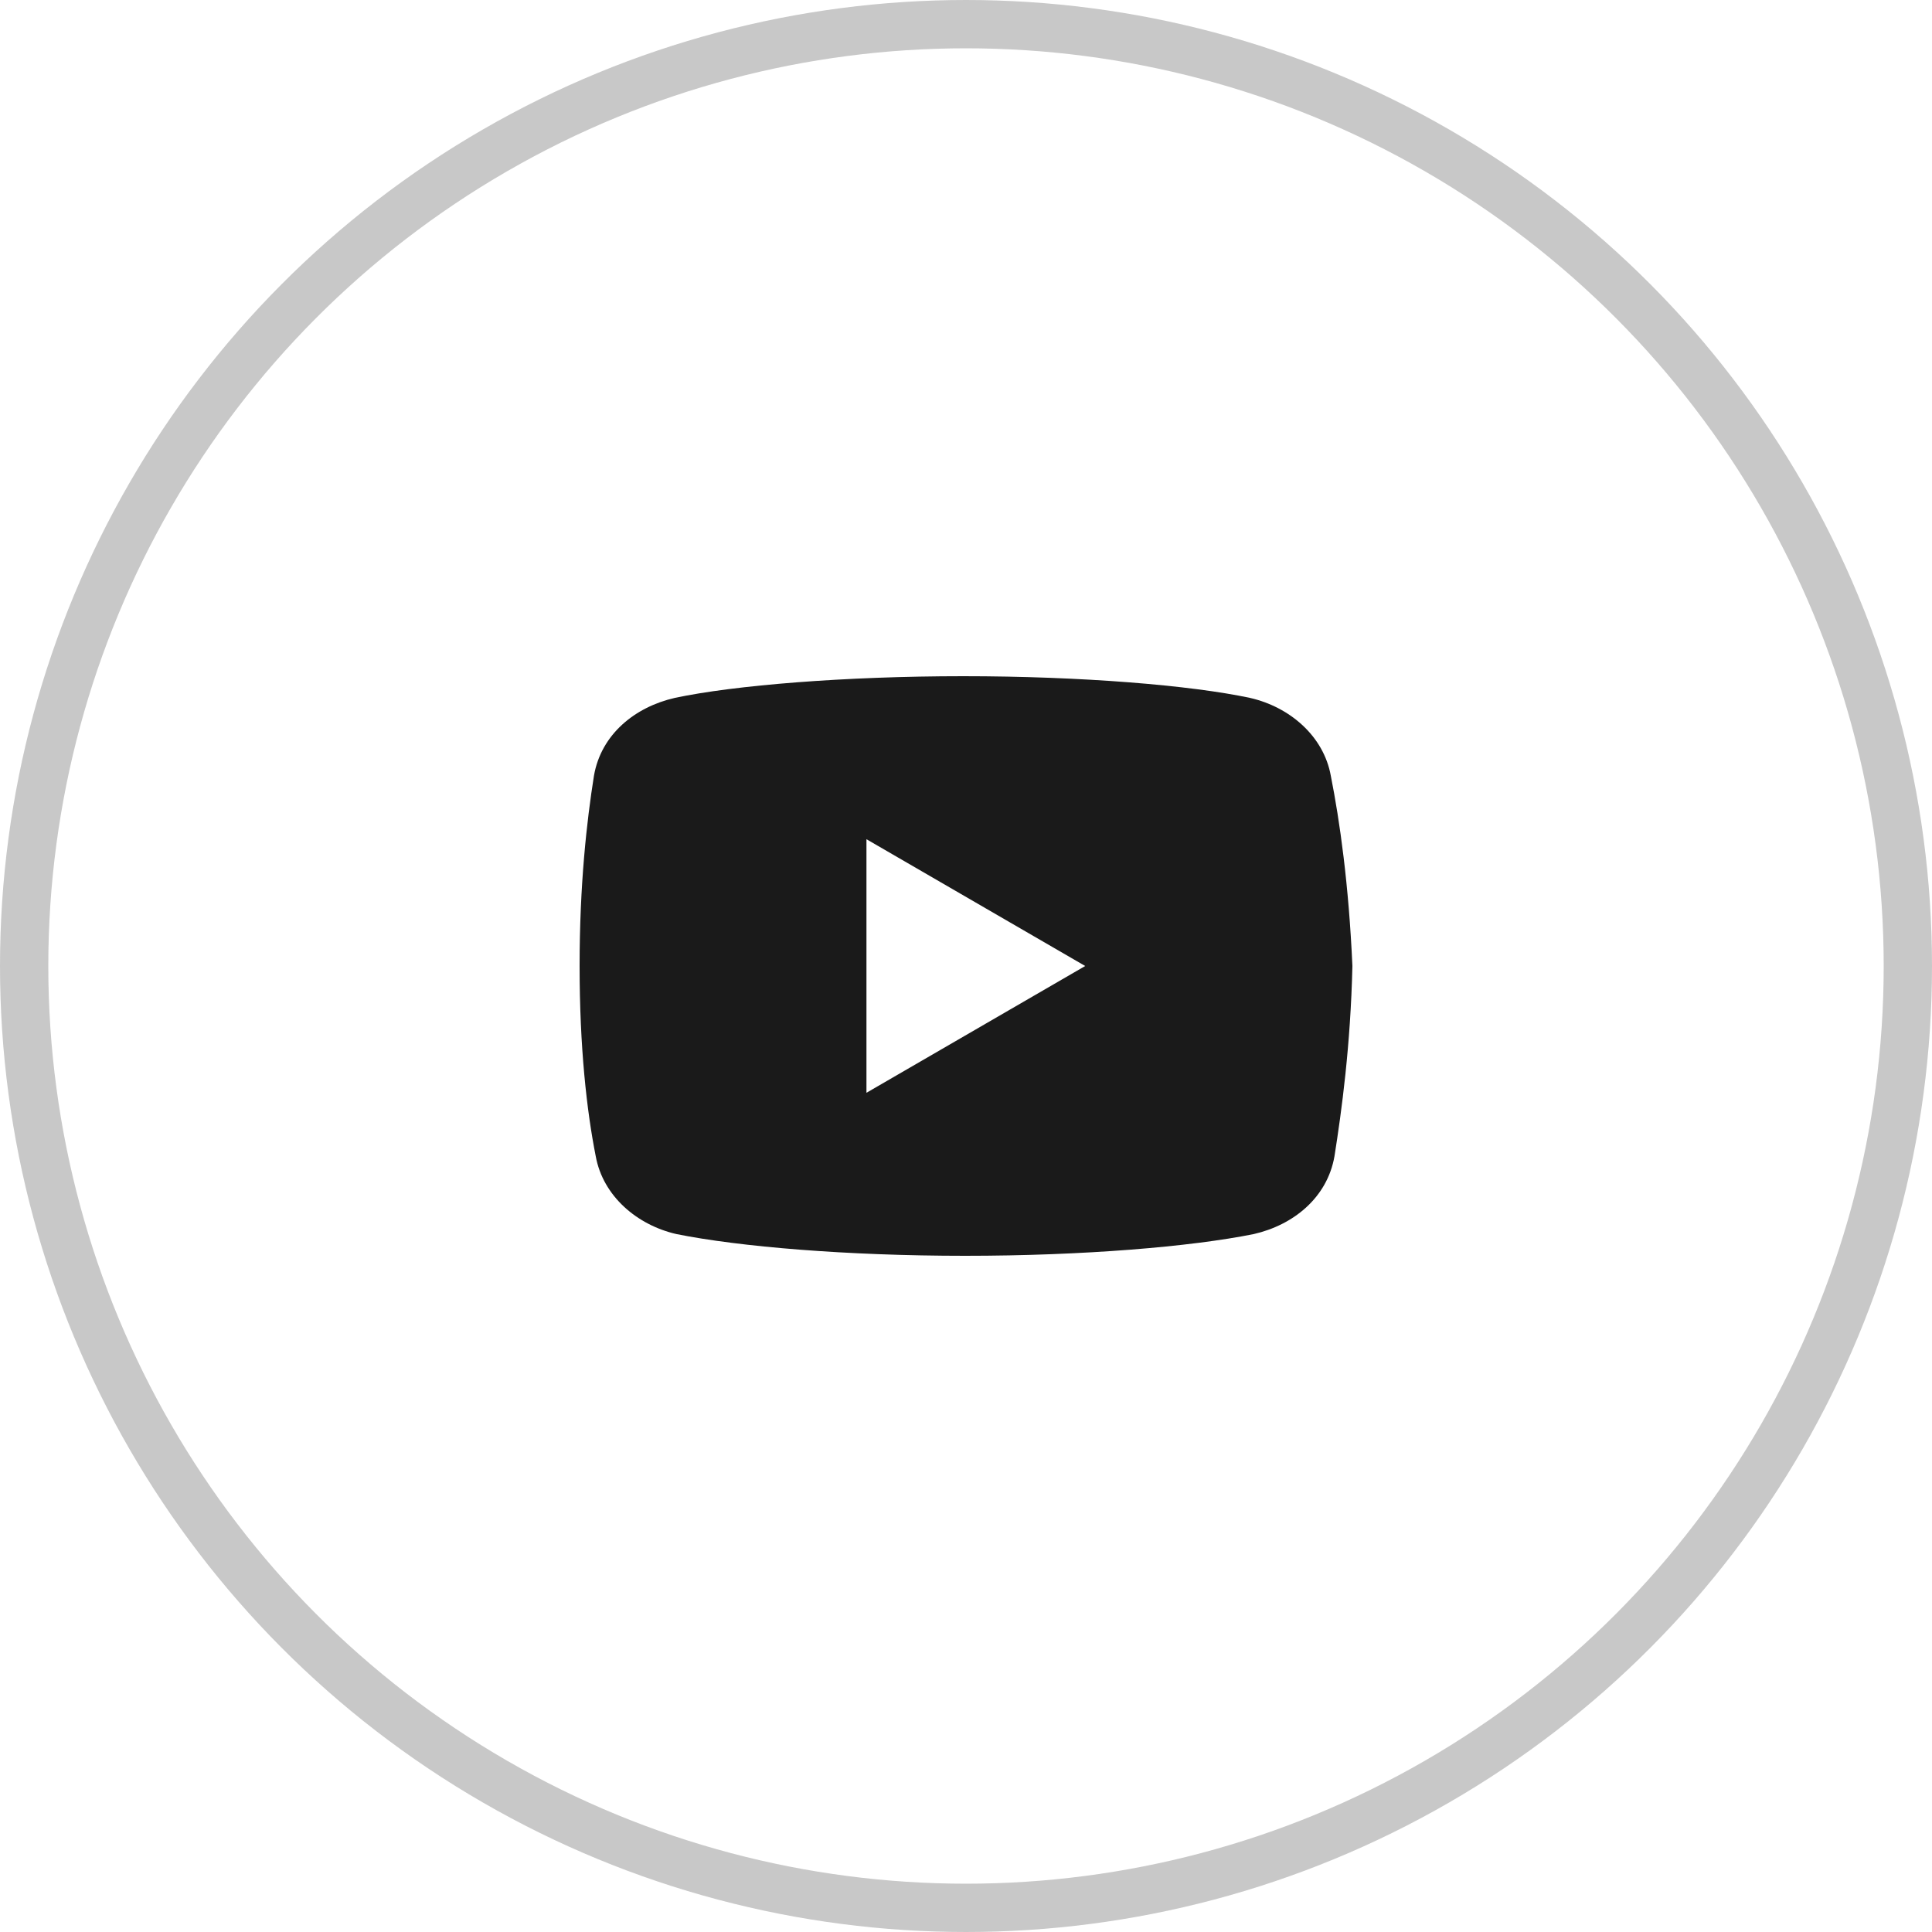
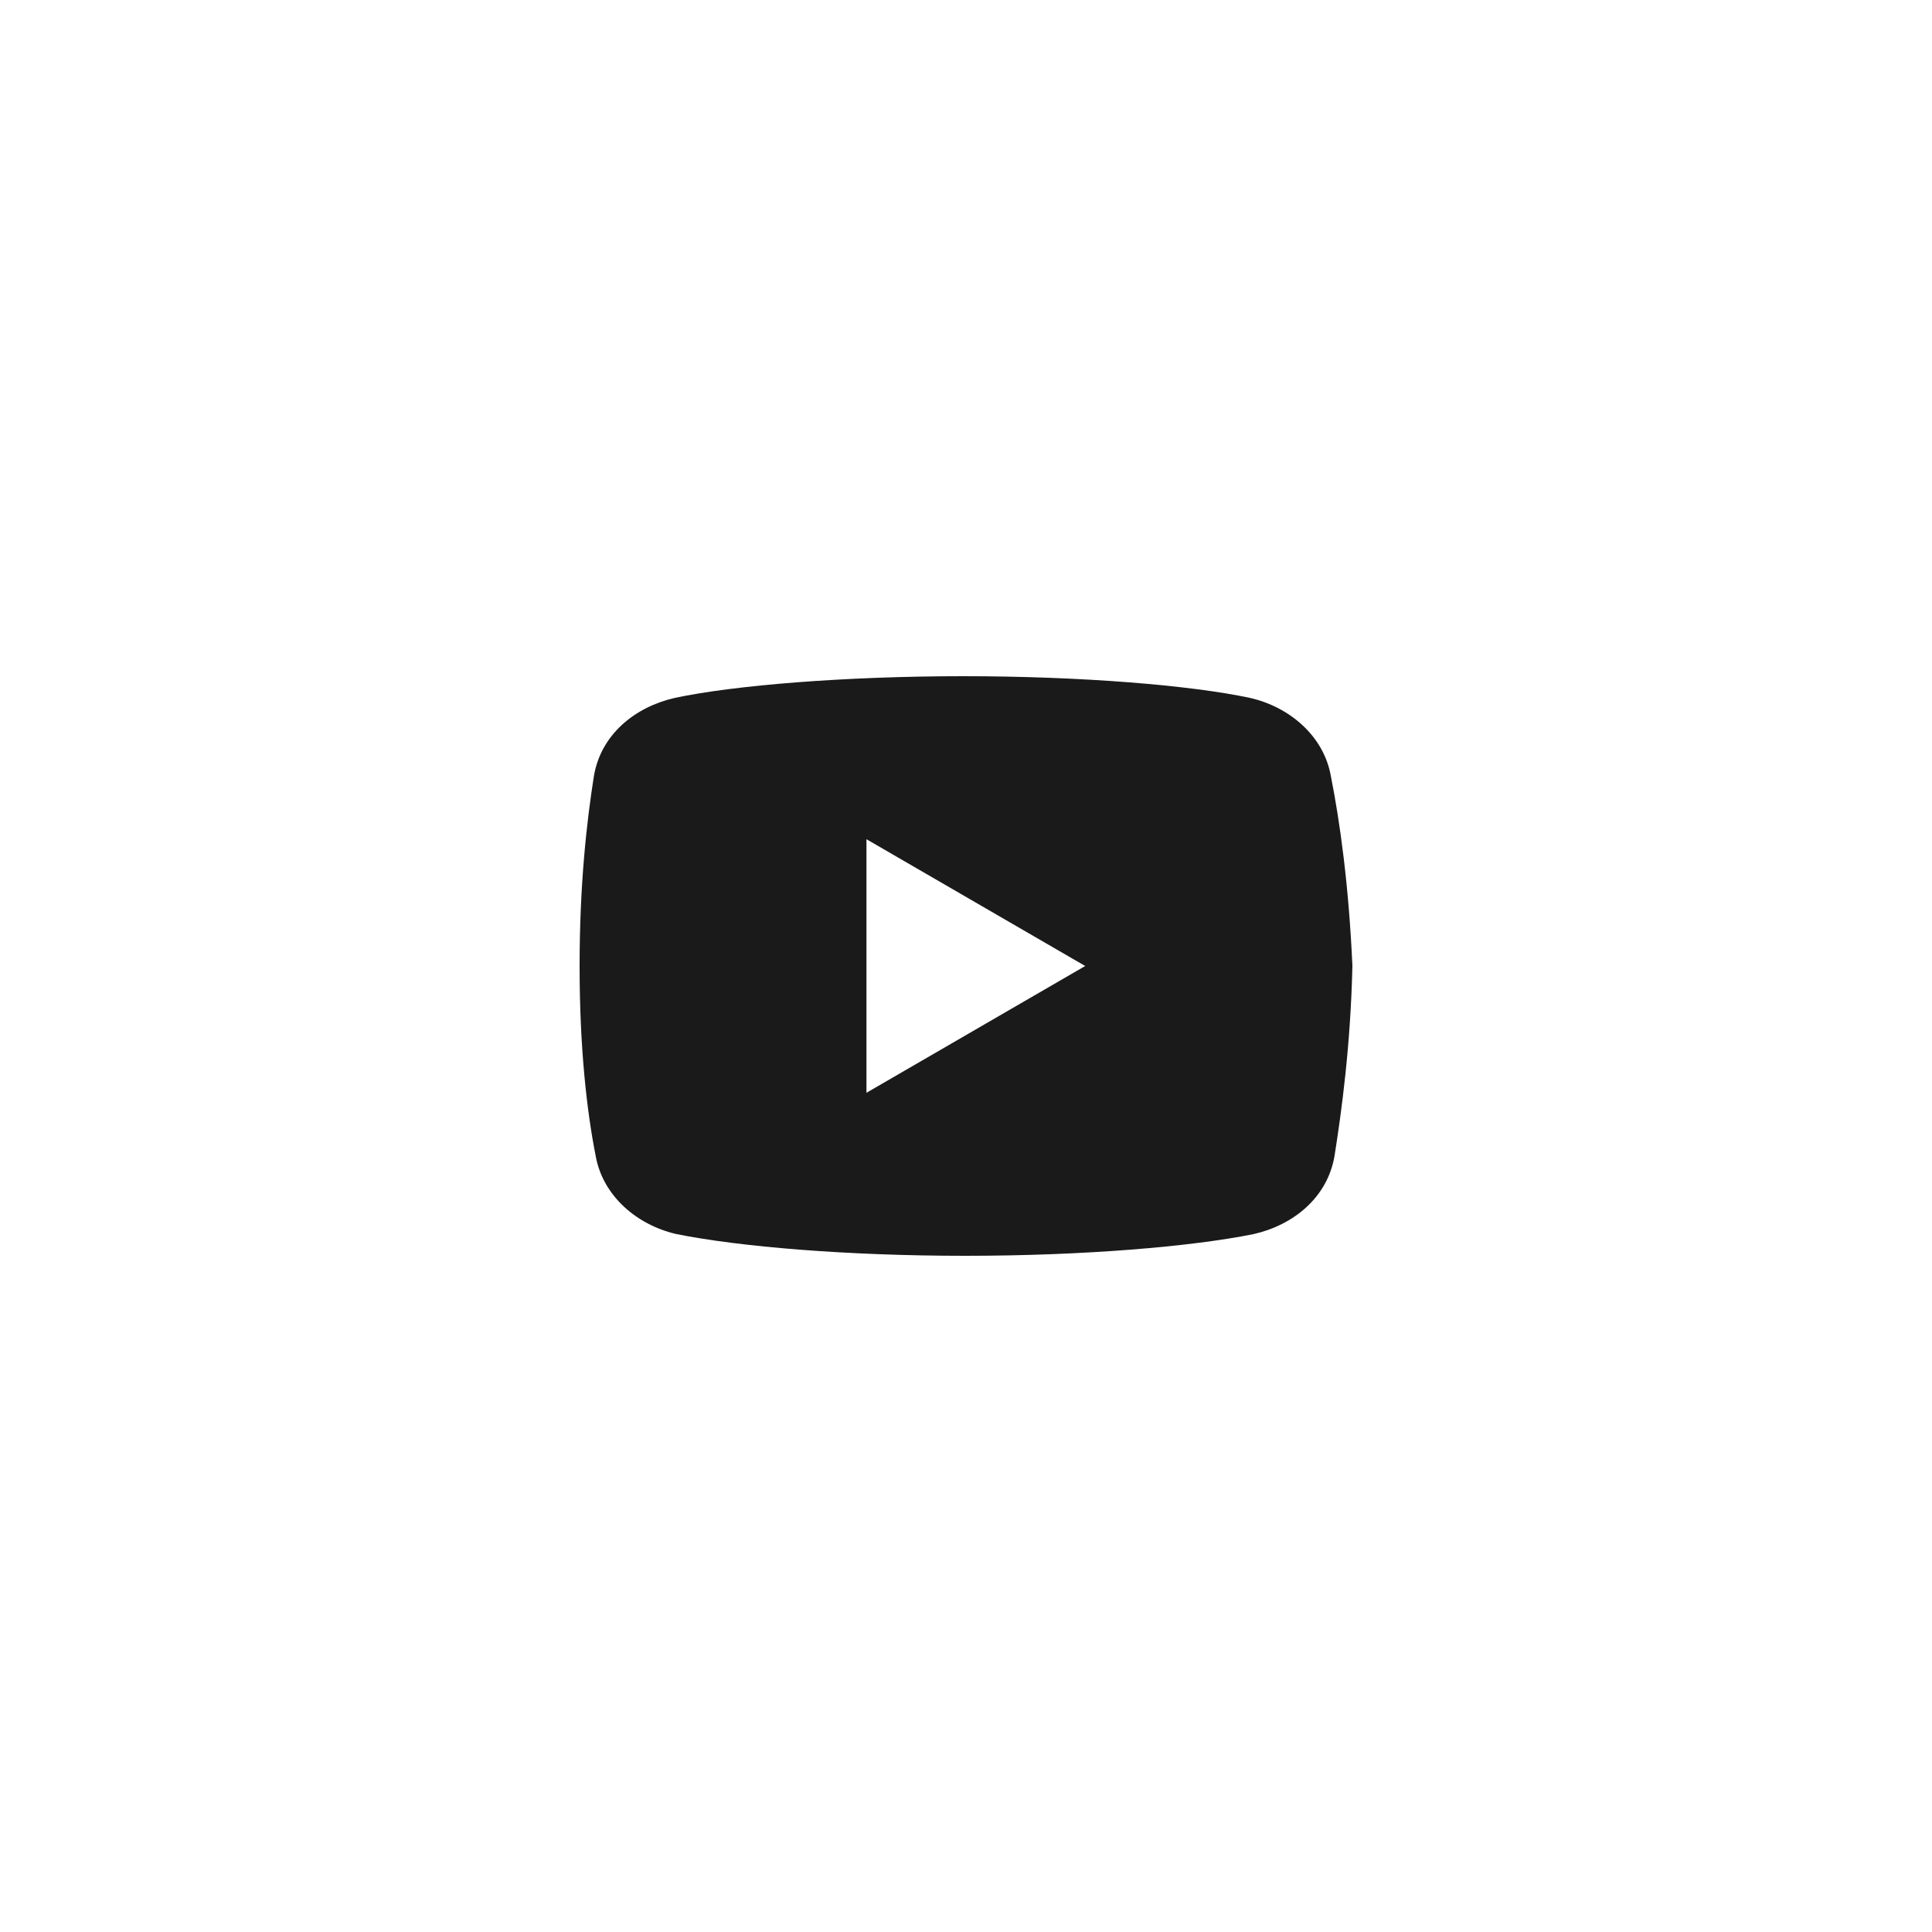
<svg xmlns="http://www.w3.org/2000/svg" width="40" height="40" viewBox="0 0 40 40" fill="none">
-   <circle cx="20" cy="20" r="19.5" stroke="#1A1A1A" stroke-opacity="0.24" />
  <path d="M27.553 16.062C27.405 15.238 26.701 14.637 25.883 14.45C24.659 14.188 22.394 14 19.943 14C17.494 14 15.193 14.188 13.968 14.45C13.151 14.637 12.445 15.2 12.297 16.062C12.148 17 12 18.312 12 20C12 21.688 12.148 23 12.334 23.938C12.483 24.762 13.188 25.363 14.004 25.55C15.303 25.812 17.53 26 19.981 26C22.432 26 24.659 25.812 25.958 25.55C26.775 25.363 27.479 24.8 27.629 23.938C27.777 23 27.962 21.649 28 20C27.925 18.312 27.739 17 27.553 16.062ZM17.939 22.625V17.375L22.468 20L17.939 22.625Z" fill="#1A1A1A" />
</svg>